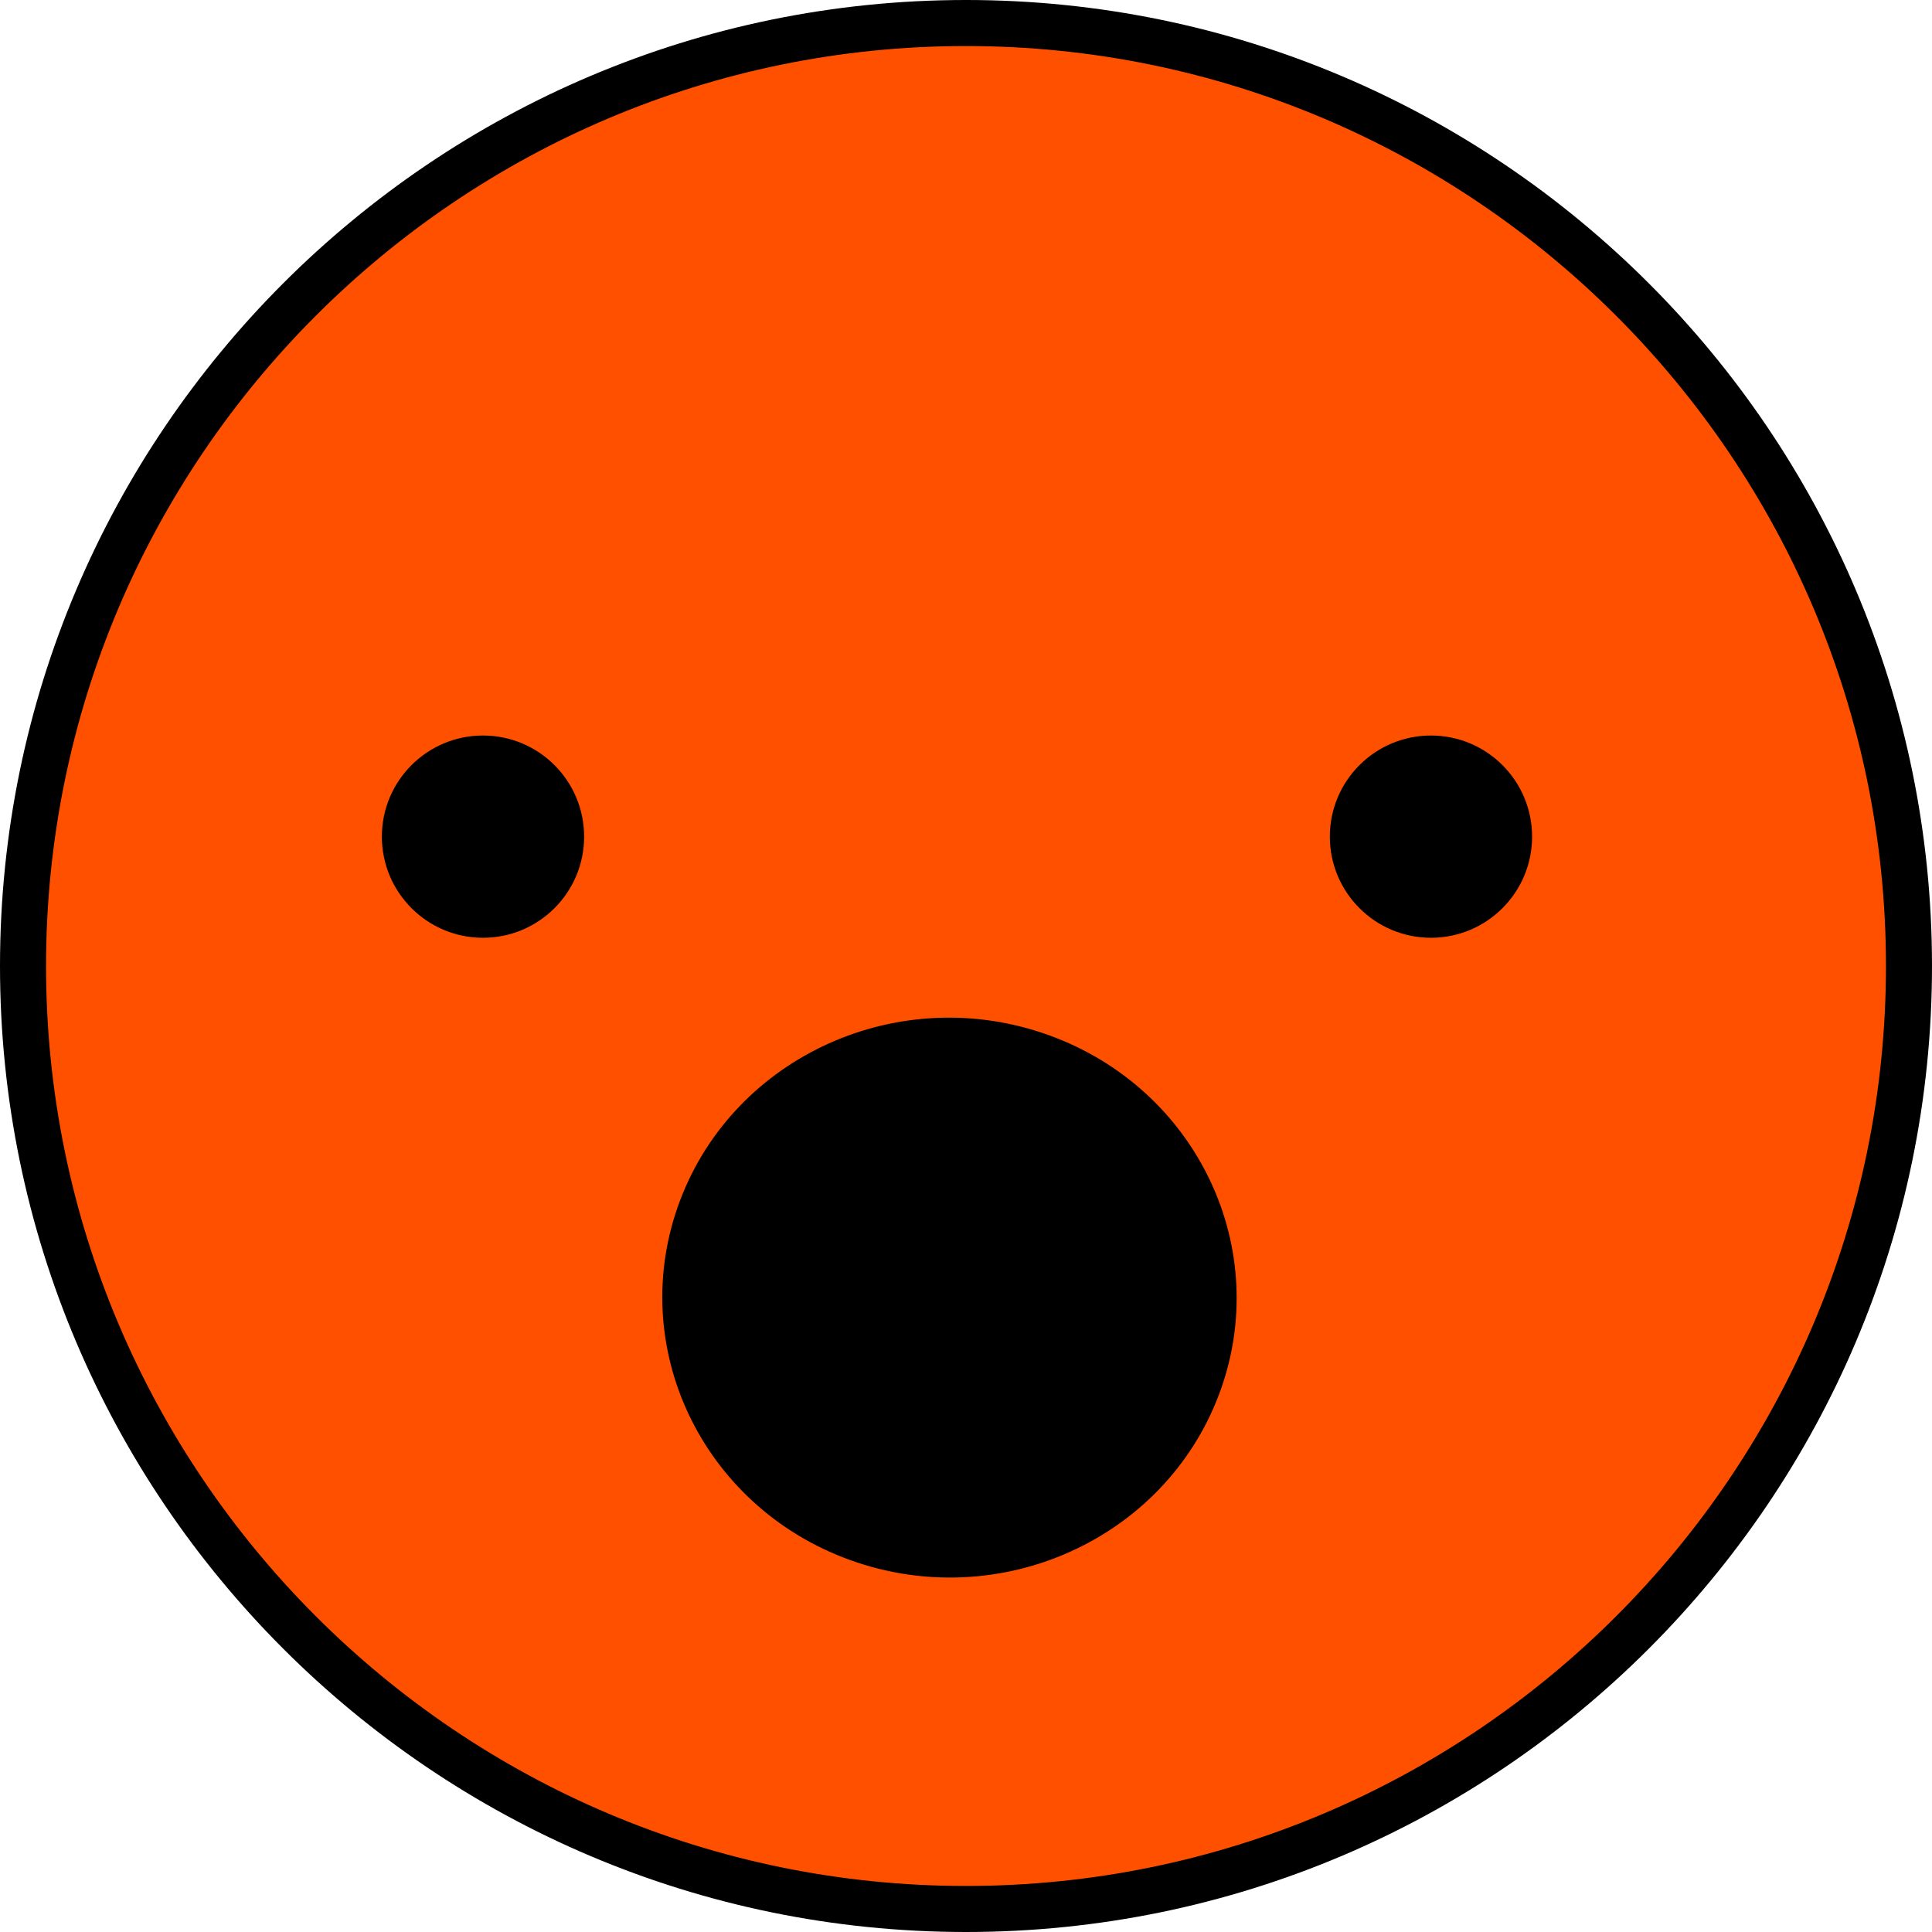
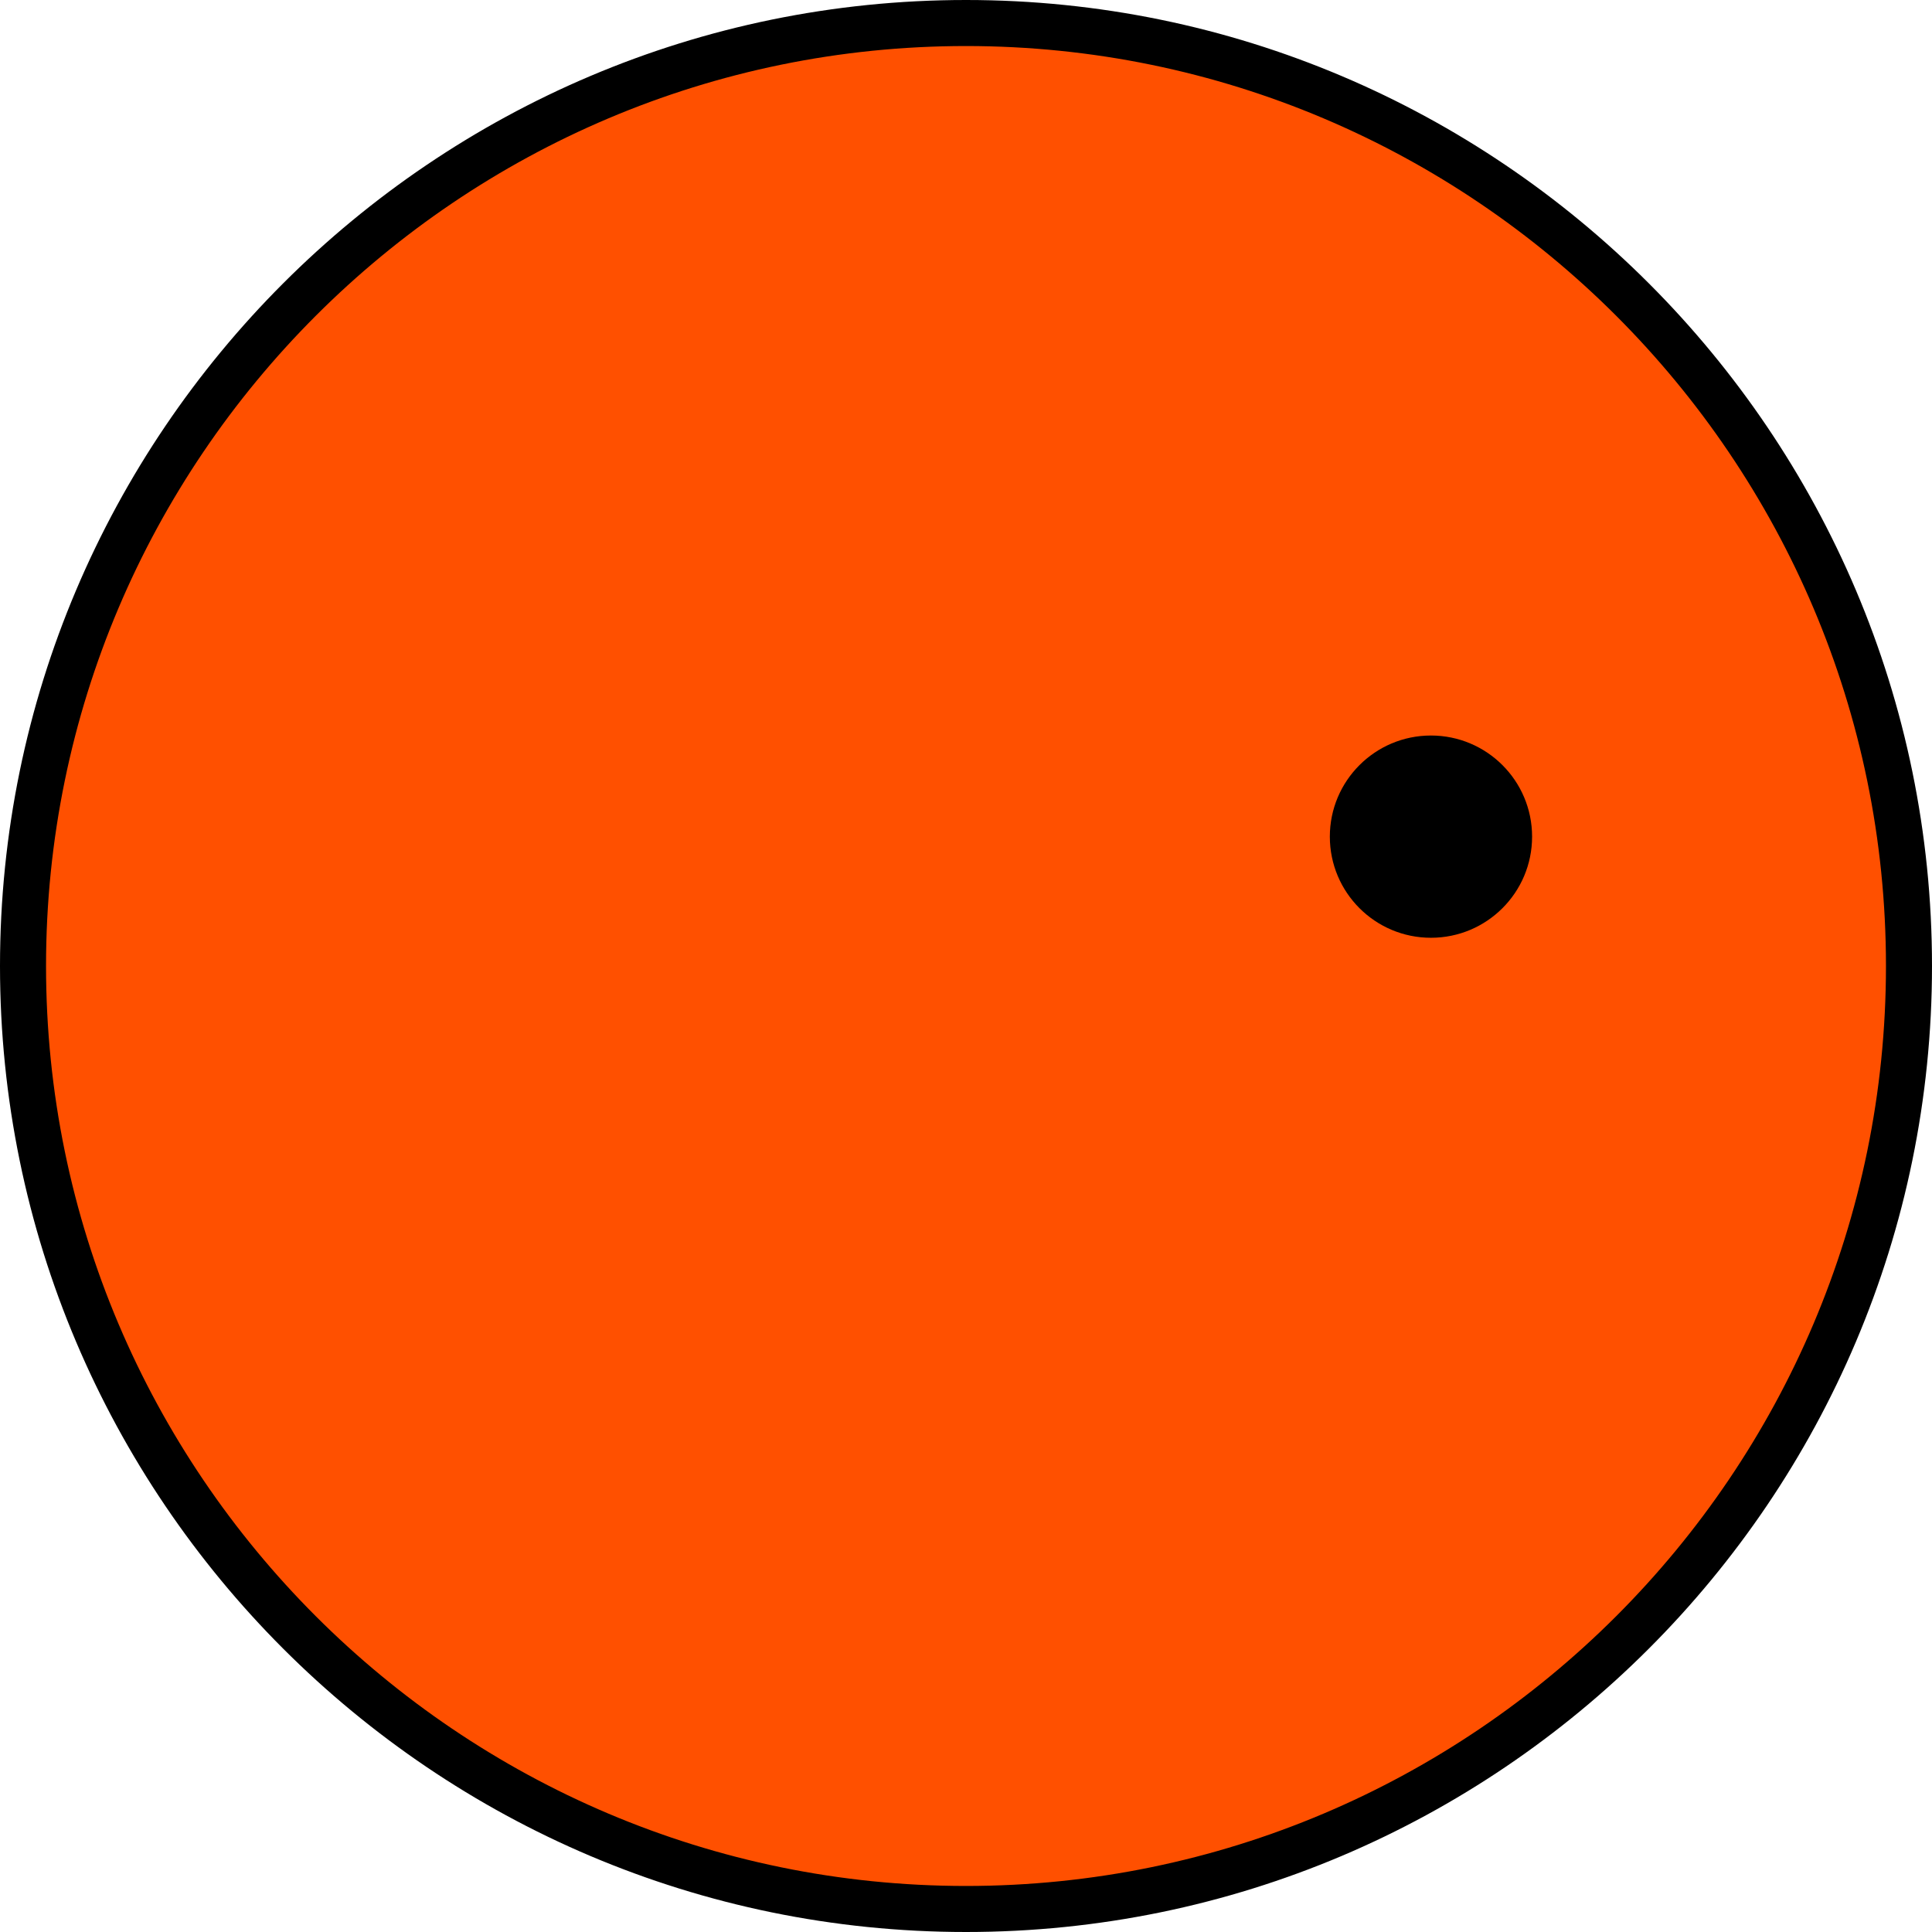
<svg xmlns="http://www.w3.org/2000/svg" viewBox="0 0 256 256">
  <circle cx="128" cy="128" fill="#ff5000" r="124.95" />
-   <path d="m128 256c-70.58 0-128-57.42-128-128s57.42-128 128-128 128 57.42 128 128-57.42 128-128 128zm0-249.9c-67.22 0-121.9 54.68-121.9 121.9s54.69 121.9 121.9 121.9 121.9-54.69 121.9-121.9-54.68-121.9-121.9-121.9z" />
-   <circle cx="64" cy="110.86" r="13.4" />
+   <path d="m128 256c-70.58 0-128-57.42-128-128s57.42-128 128-128 128 57.42 128 128-57.42 128-128 128zm0-249.9c-67.22 0-121.9 54.68-121.9 121.9s54.69 121.9 121.9 121.9 121.9-54.69 121.9-121.9-54.68-121.9-121.9-121.9" />
  <circle cx="189.61" cy="110.86" r="13.4" />
-   <path d="m161.51 184.81c-7.26 19.21-29.13 29.02-48.85 21.91s-29.81-28.44-22.55-47.65 29.13-29.02 48.85-21.91 29.81 28.44 22.55 47.65z" />
</svg>